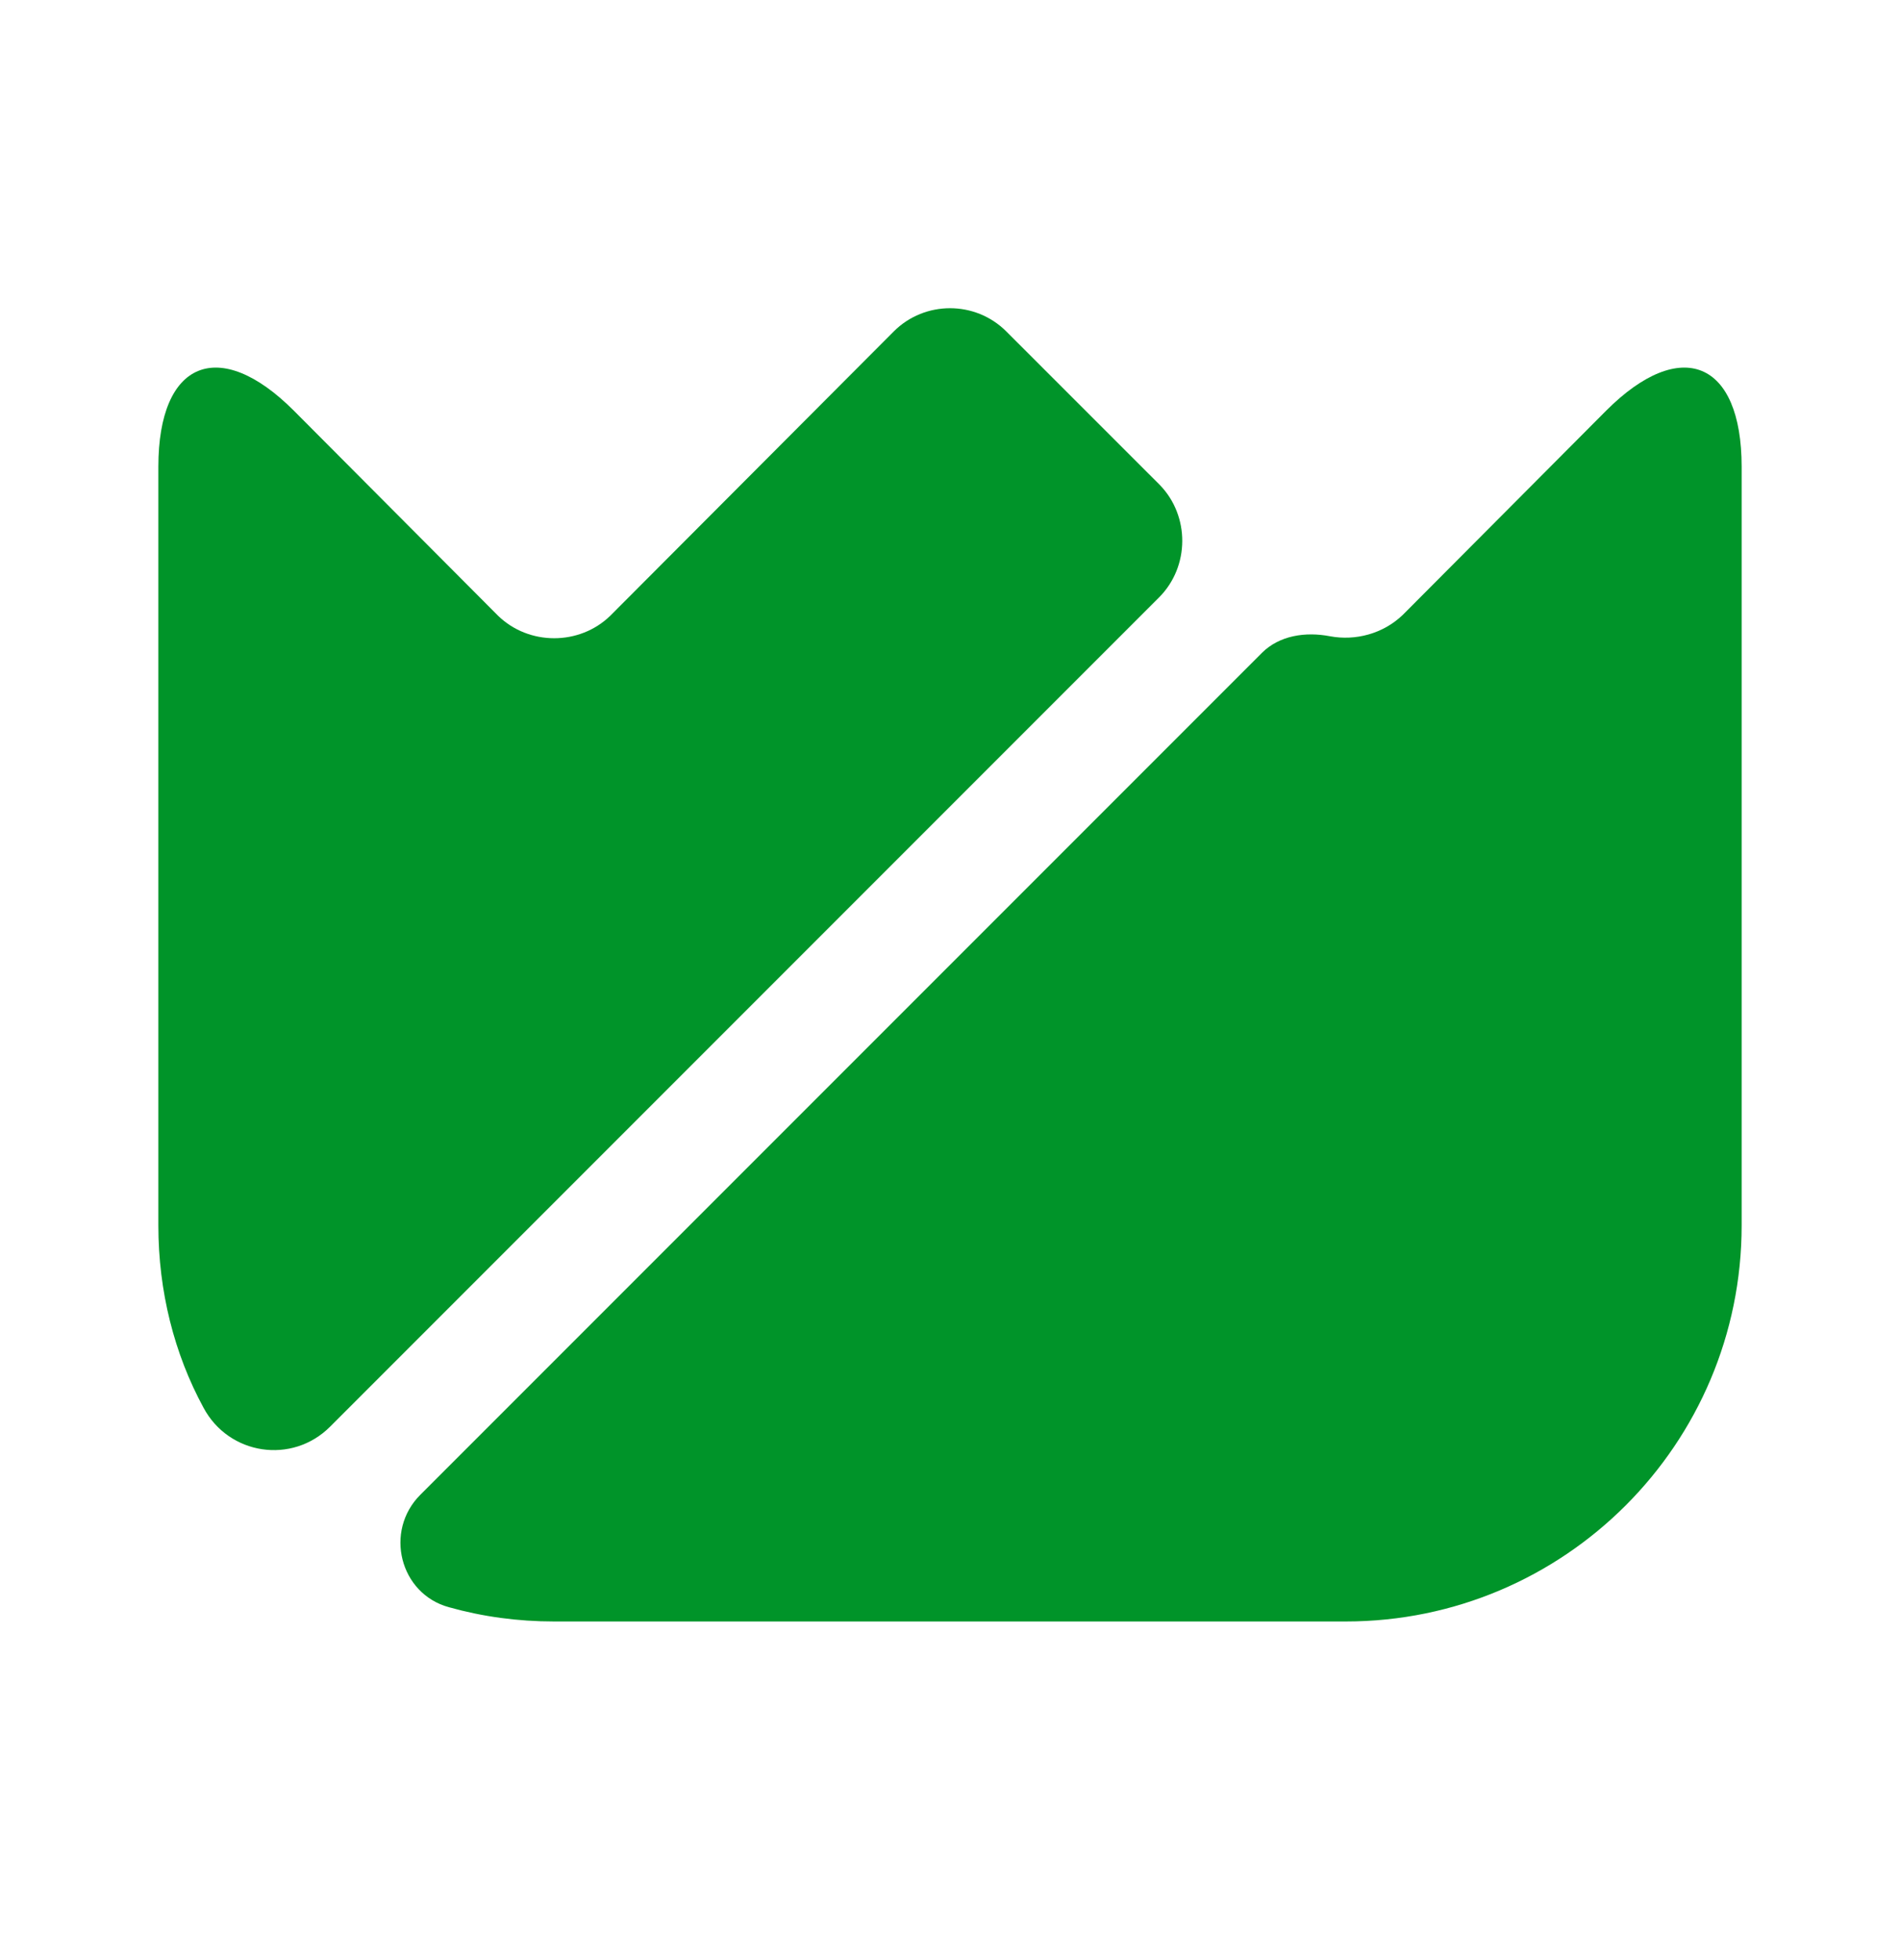
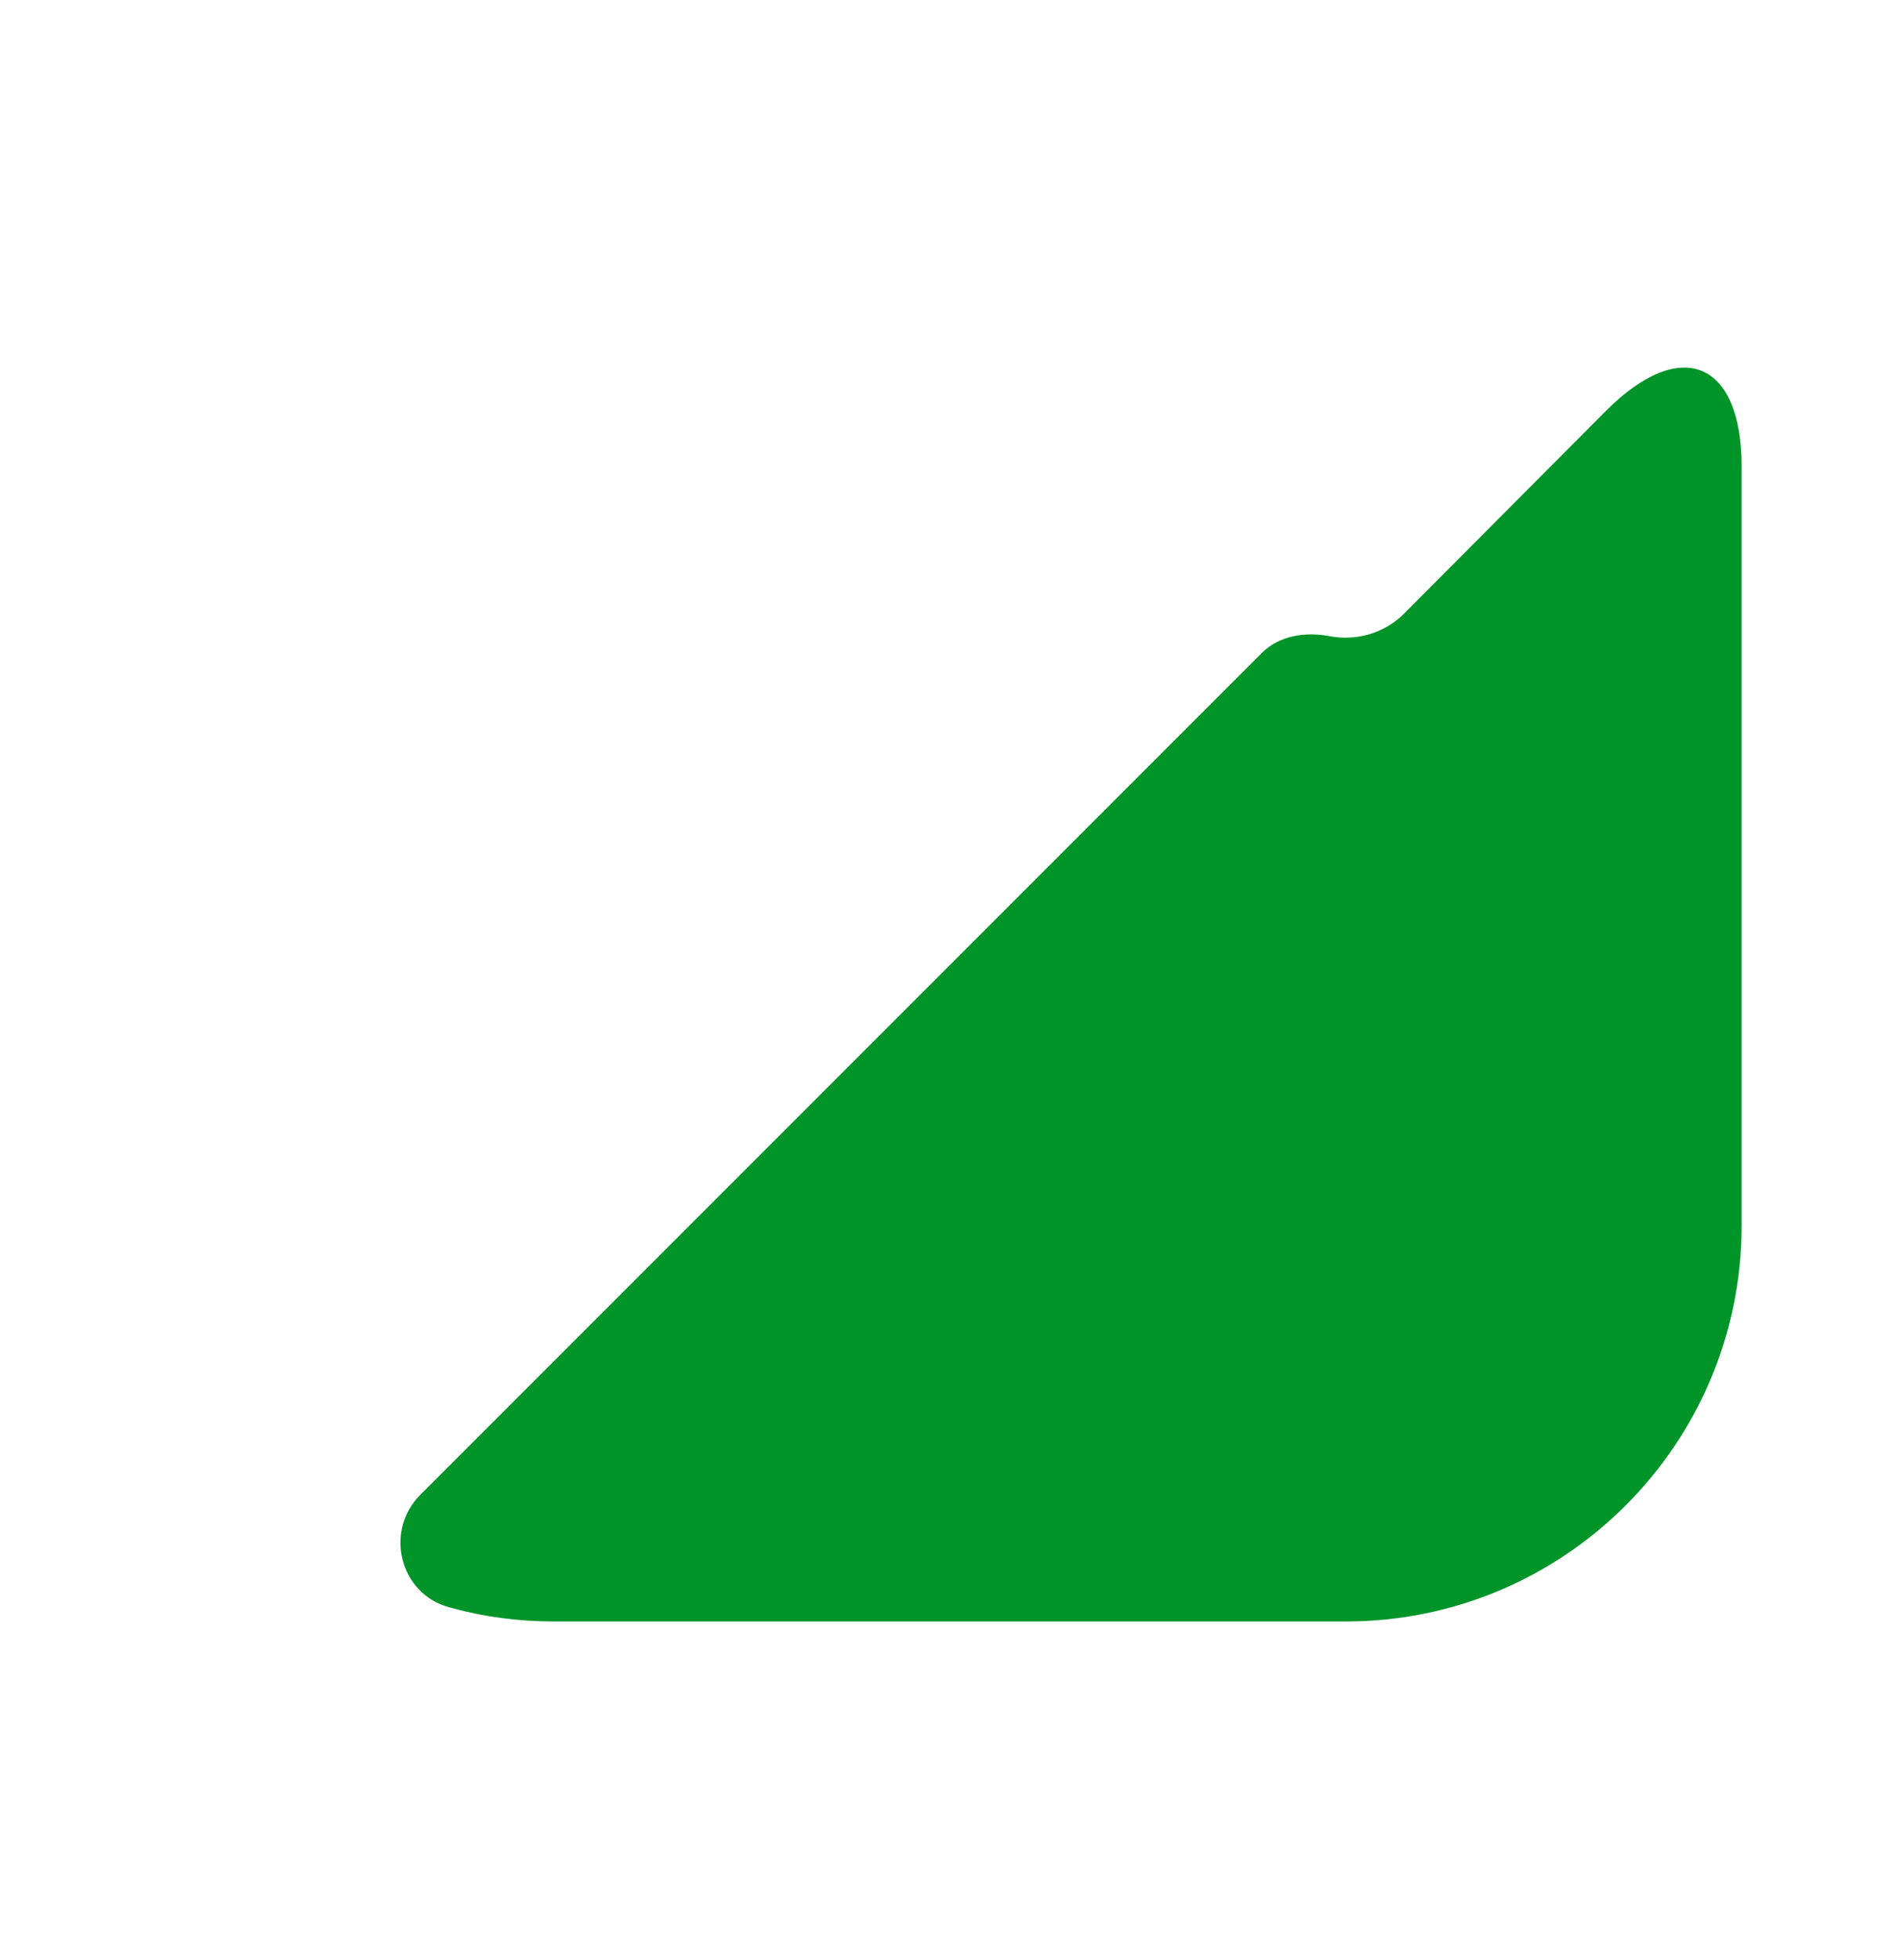
<svg xmlns="http://www.w3.org/2000/svg" width="32" height="33" viewBox="0 0 32 33" fill="none">
  <path d="M29.333 7.859V20.632C29.333 24.312 26.346 27.299 22.666 27.299H9.333C8.72 27.299 8.133 27.219 7.56 27.059C6.733 26.832 6.466 25.779 7.08 25.165L21.253 10.992C21.546 10.699 21.986 10.632 22.4 10.712C22.826 10.792 23.293 10.672 23.626 10.352L27.053 6.912C28.306 5.659 29.333 6.072 29.333 7.859Z" fill="#009429" />
-   <path d="M19.52 10.059L5.56 24.019C4.92 24.659 3.854 24.499 3.427 23.699C2.934 22.792 2.667 21.739 2.667 20.632V7.859C2.667 6.072 3.694 5.659 4.947 6.912L8.387 10.365C8.907 10.872 9.76 10.872 10.28 10.365L15.054 5.579C15.574 5.059 16.427 5.059 16.947 5.579L19.534 8.165C20.04 8.685 20.04 9.539 19.52 10.059Z" fill="#009429" />
</svg>